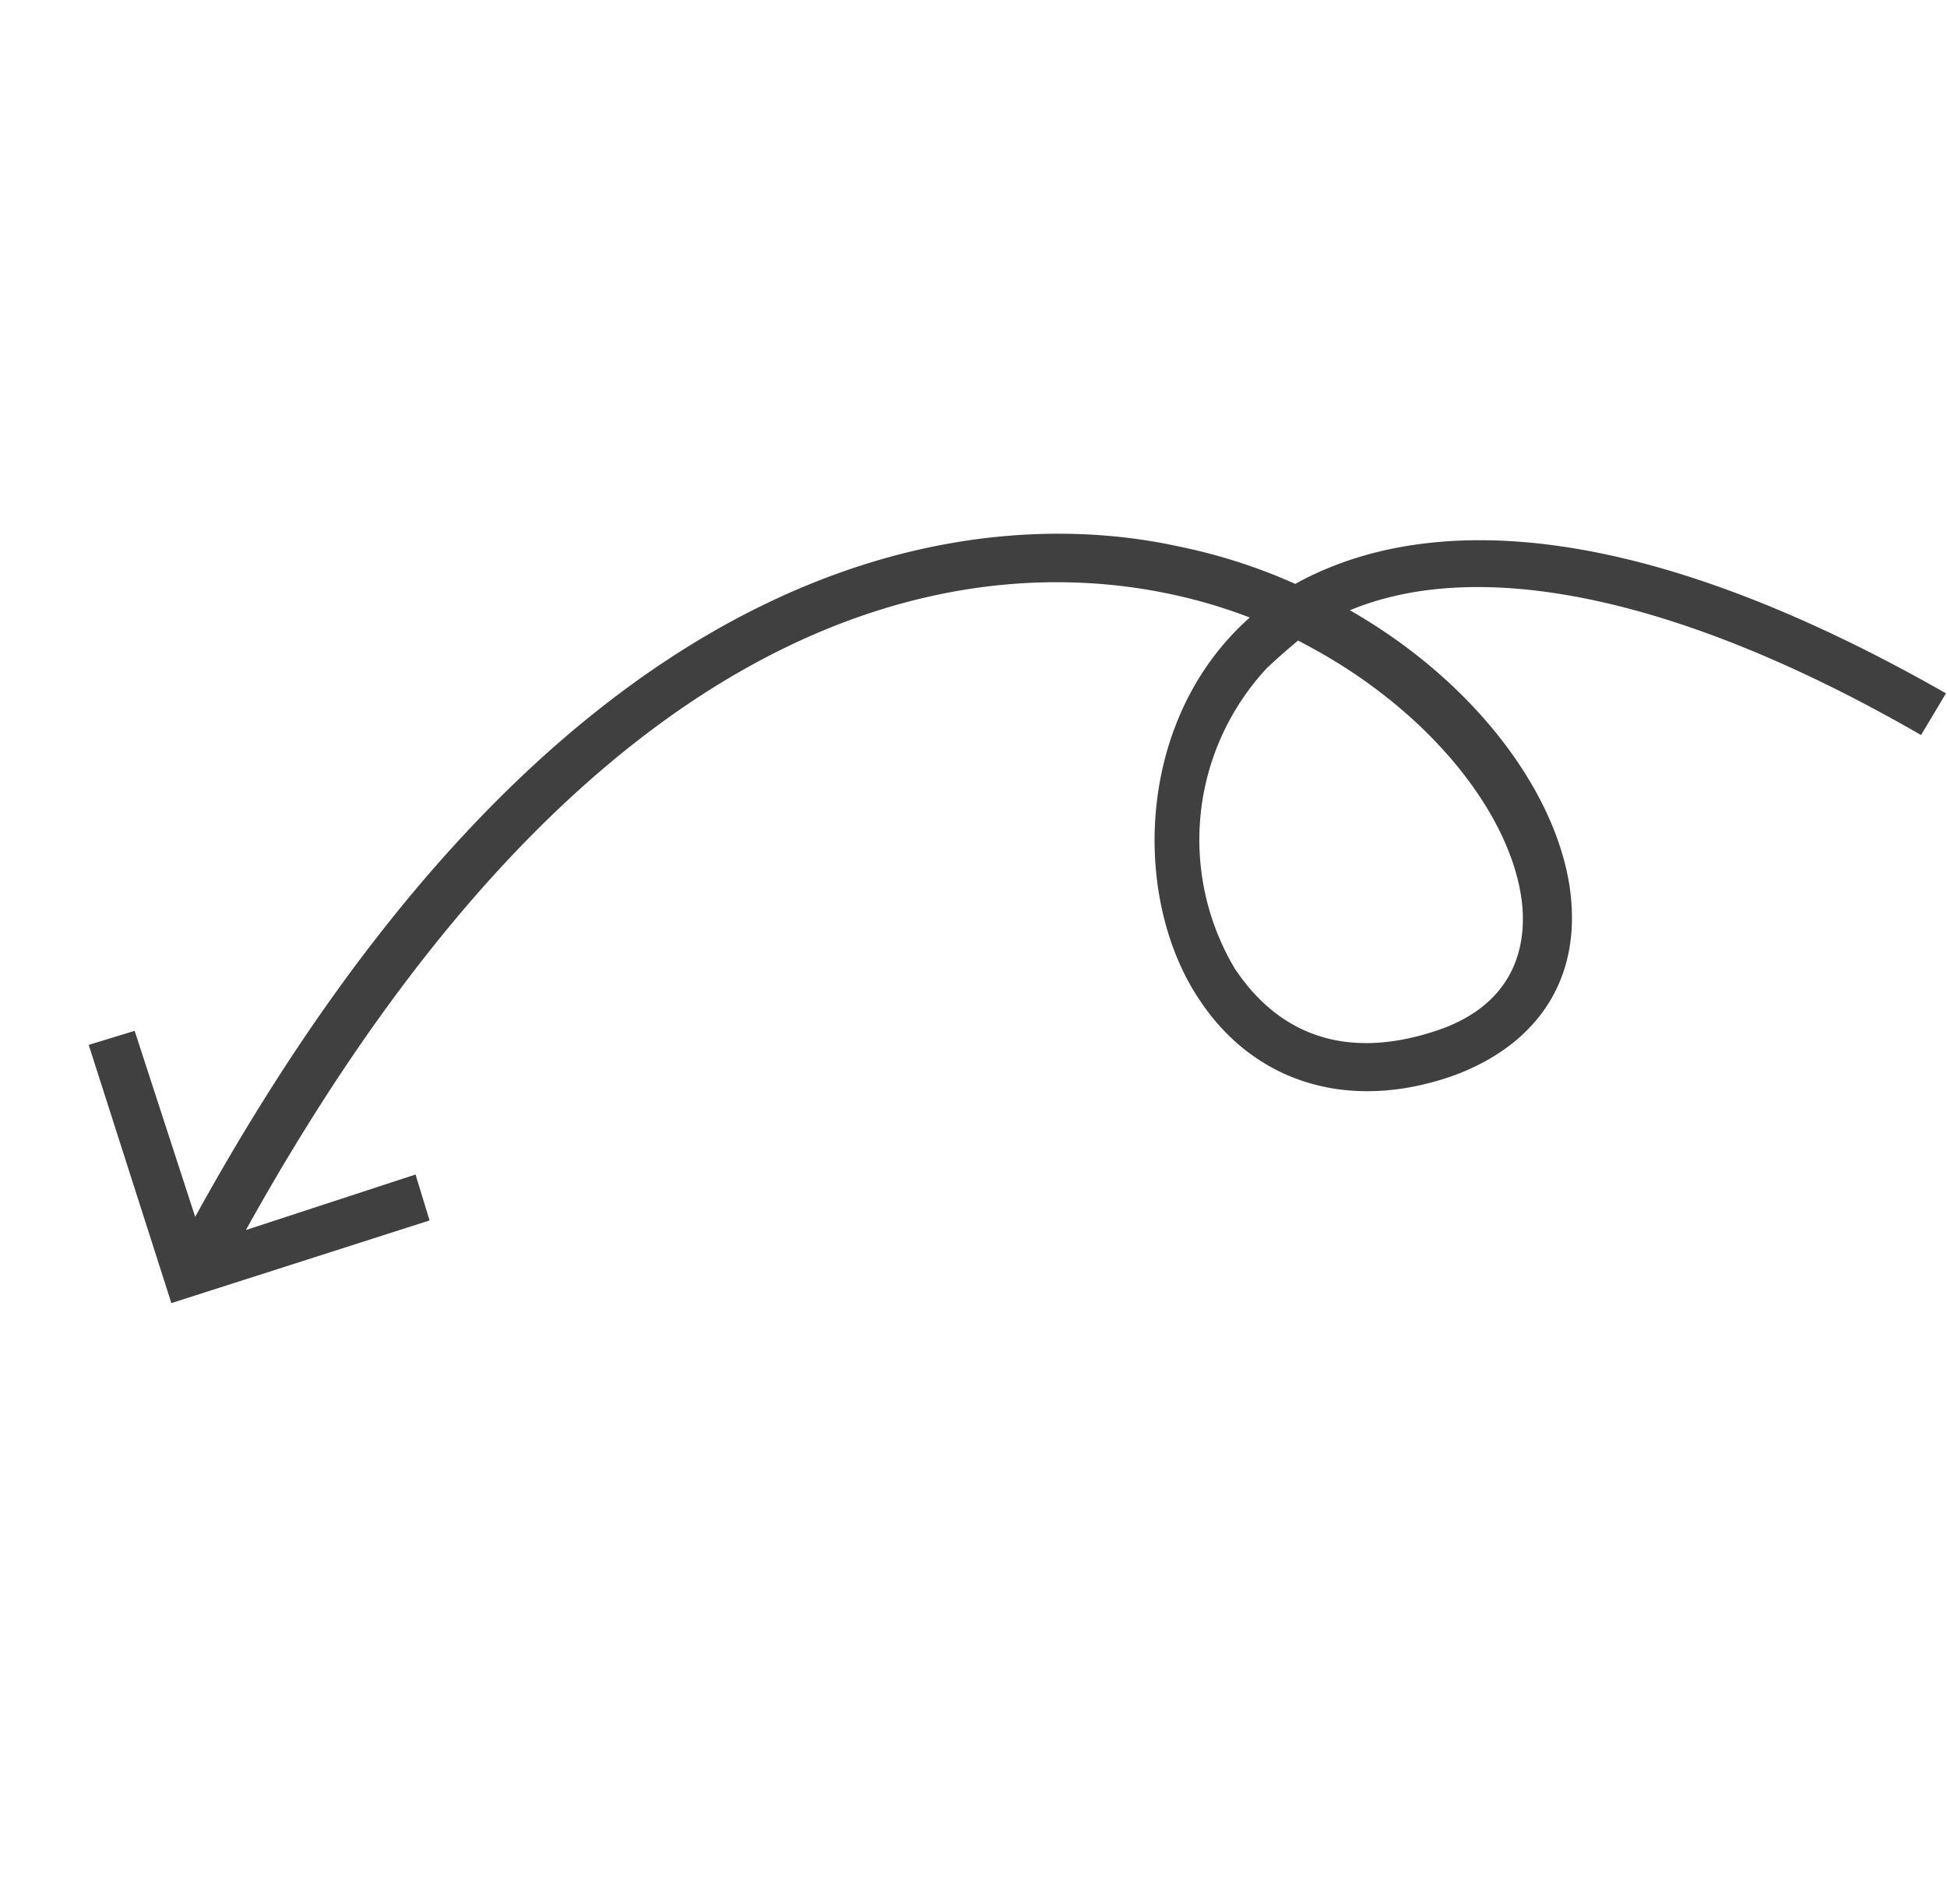
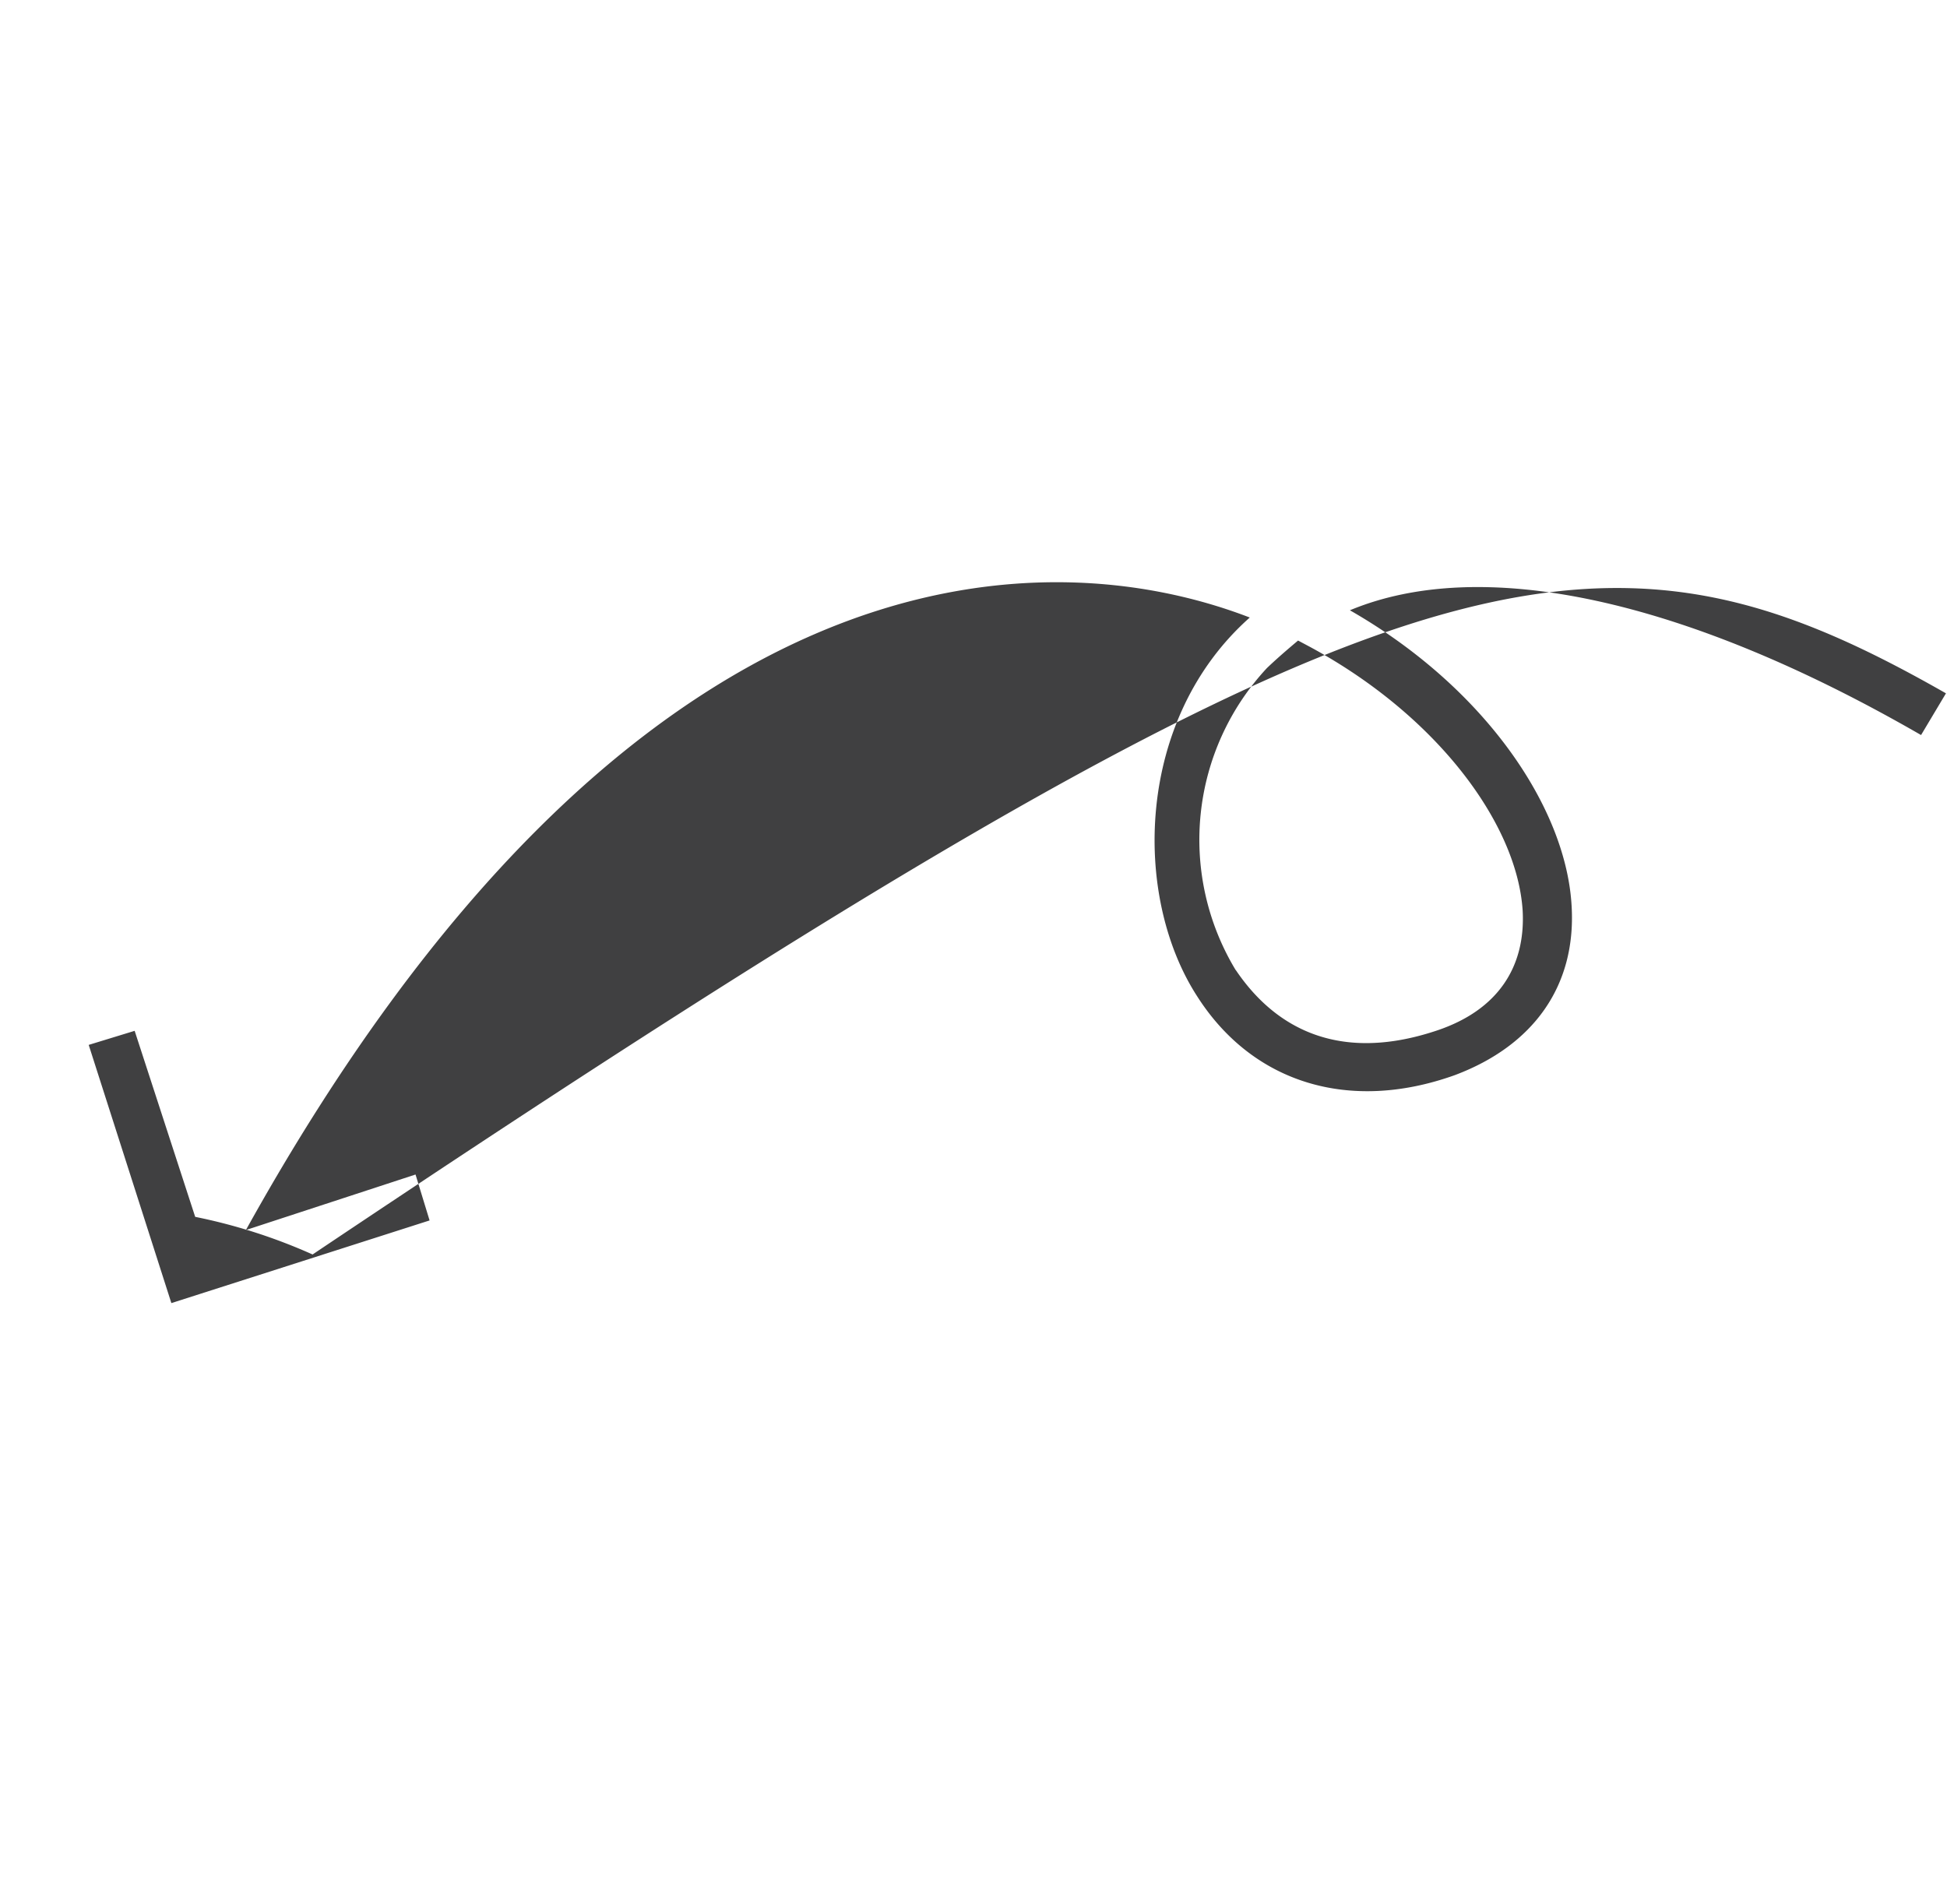
<svg xmlns="http://www.w3.org/2000/svg" width="99.333" height="97.149" viewBox="0 0 99.333 97.149">
-   <path id="Path_401" data-name="Path 401" d="M66.367,4.457C65.748,45.813,46.556,55.843,38.136,58.2a28.371,28.371,0,0,1-6.191,1.114C28.726,64.262,20.678,70.577,0,69.958l.124-2.476c14.115.495,24.145-2.476,28.726-8.048-7.924-.248-14.487-3.715-17.087-8.048-2.1-3.467-1.61-7.182,1.239-10.4,3.838-4.21,8.915-5.2,13.5-2.6,5.324,2.972,9.41,11.02,6.686,18.325C44.451,55.348,63.023,45.442,63.766,5.077l-6.315,6.562L55.718,9.906,65.376,0l9.906,9.658-1.734,1.734ZM25.383,40.489c-2.1-1.114-6.191-2.476-10.525,2.1-2.228,2.353-2.476,4.952-.991,7.43,2.353,3.838,8.667,6.81,16.1,6.81h.495c.248-.619.495-1.239.743-1.981a12.857,12.857,0,0,0-5.819-14.363Z" transform="matrix(-0.883, -0.469, 0.469, -0.883, 66.47, 97.149)" fill="#404041" />
+   <path id="Path_401" data-name="Path 401" d="M66.367,4.457a28.371,28.371,0,0,1-6.191,1.114C28.726,64.262,20.678,70.577,0,69.958l.124-2.476c14.115.495,24.145-2.476,28.726-8.048-7.924-.248-14.487-3.715-17.087-8.048-2.1-3.467-1.61-7.182,1.239-10.4,3.838-4.21,8.915-5.2,13.5-2.6,5.324,2.972,9.41,11.02,6.686,18.325C44.451,55.348,63.023,45.442,63.766,5.077l-6.315,6.562L55.718,9.906,65.376,0l9.906,9.658-1.734,1.734ZM25.383,40.489c-2.1-1.114-6.191-2.476-10.525,2.1-2.228,2.353-2.476,4.952-.991,7.43,2.353,3.838,8.667,6.81,16.1,6.81h.495c.248-.619.495-1.239.743-1.981a12.857,12.857,0,0,0-5.819-14.363Z" transform="matrix(-0.883, -0.469, 0.469, -0.883, 66.47, 97.149)" fill="#404041" />
</svg>